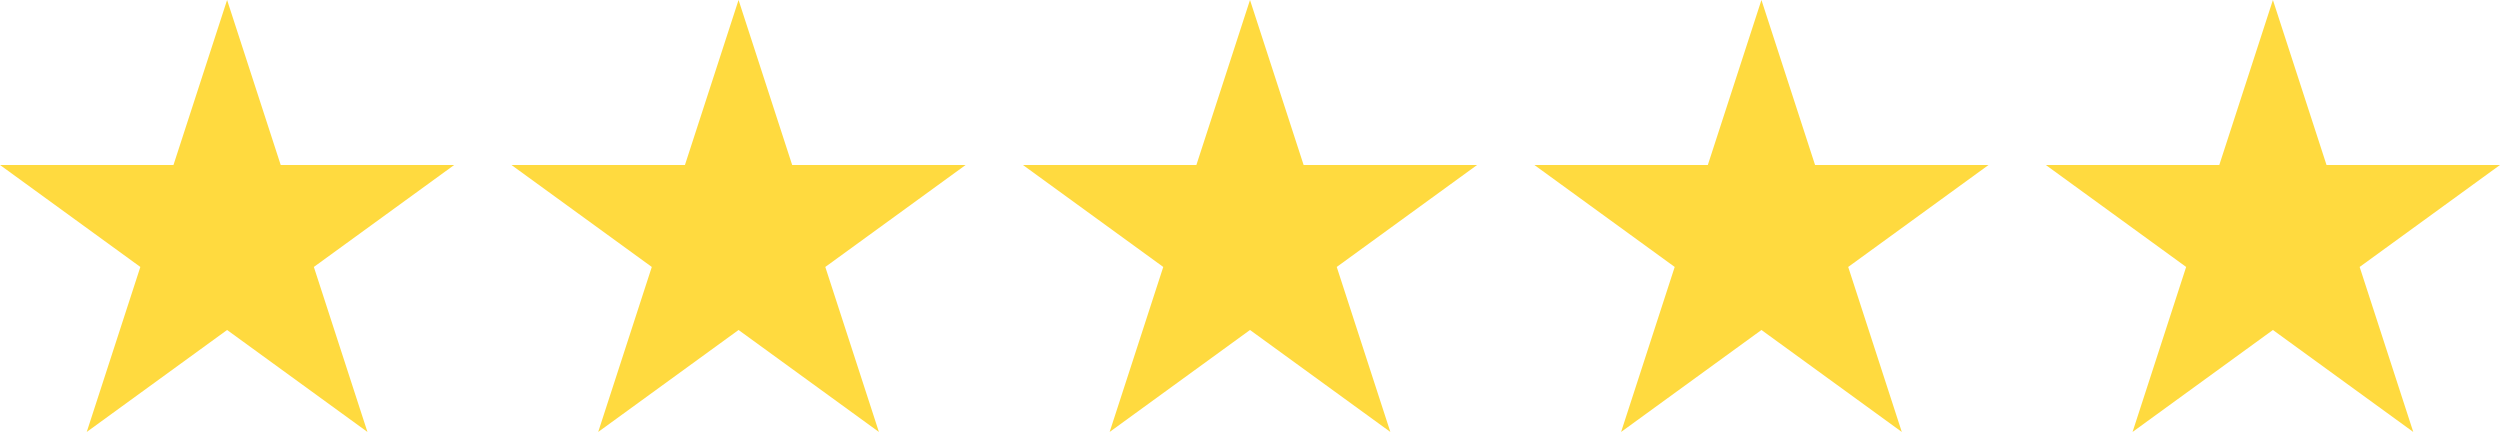
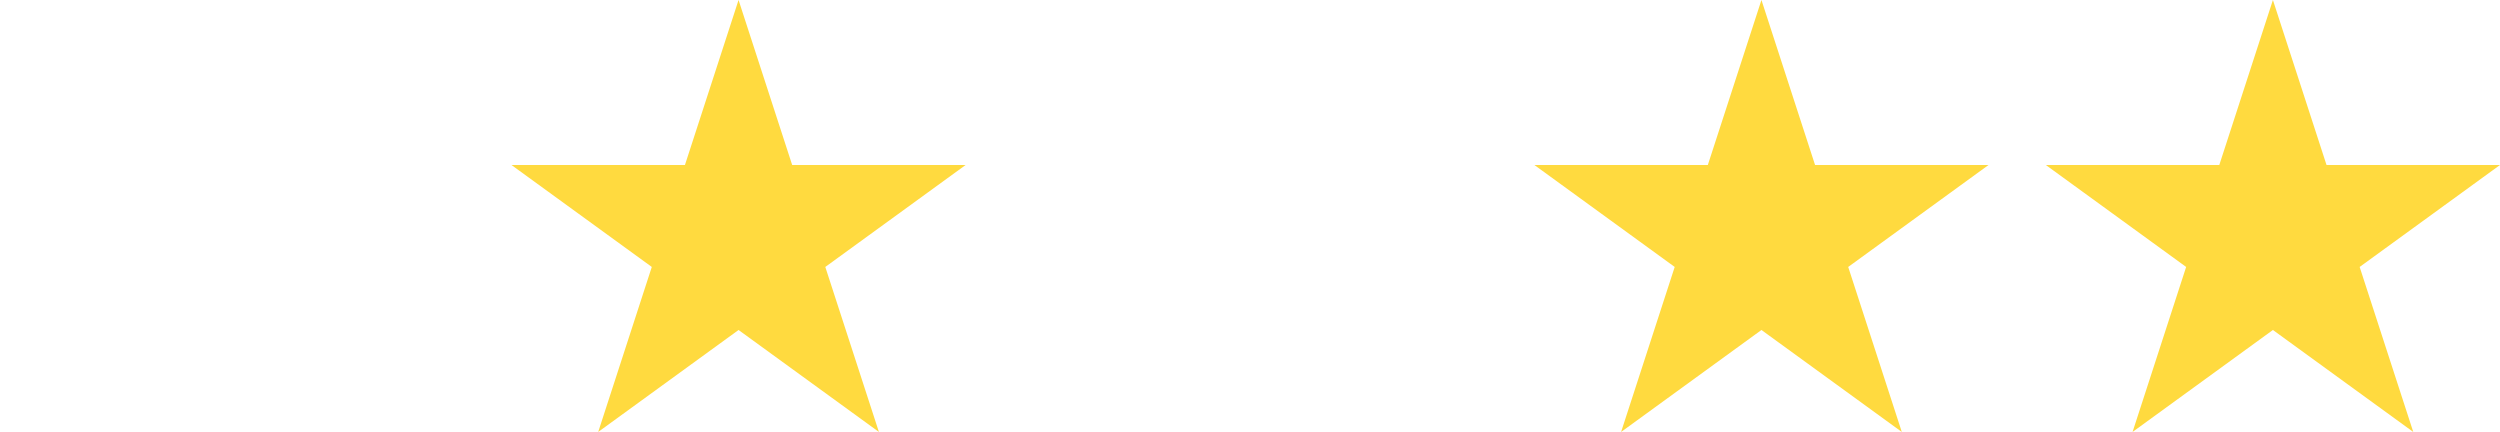
<svg xmlns="http://www.w3.org/2000/svg" height="86.4" preserveAspectRatio="xMidYMid meet" version="1.0" viewBox="0.0 0.0 500.0 86.4" width="500.0" zoomAndPan="magnify">
  <defs>
    <clipPath id="a">
      <path d="M 102 0 L 194 0 L 194 86.391 L 102 86.391 Z M 102 0" />
    </clipPath>
    <clipPath id="b">
-       <path d="M 204 0 L 296 0 L 296 86.391 L 204 86.391 Z M 204 0" />
-     </clipPath>
+       </clipPath>
    <clipPath id="c">
      <path d="M 306 0 L 398 0 L 398 86.391 L 306 86.391 Z M 306 0" />
    </clipPath>
    <clipPath id="d">
      <path d="M 409 0 L 500 0 L 500 86.391 L 409 86.391 Z M 409 0" />
    </clipPath>
    <clipPath id="e">
      <path d="M 0 0 L 91 0 L 91 86.391 L 0 86.391 Z M 0 0" />
    </clipPath>
  </defs>
  <g>
    <g clip-path="url(#a)" id="change1_2">
      <path d="M 158.434 32.996 L 147.711 0 L 136.988 32.996 L 102.289 32.996 L 130.359 53.391 L 119.641 86.391 L 147.711 65.996 L 175.781 86.391 L 165.059 53.391 L 193.129 32.996 L 158.434 32.996" fill="#ffda3f" />
    </g>
    <g clip-path="url(#b)" id="change1_3">
      <path d="M 260.723 32.996 L 250 0 L 239.277 32.996 L 204.582 32.996 L 232.652 53.391 L 221.93 86.391 L 250 65.996 L 278.07 86.391 L 267.348 53.391 L 295.418 32.996 L 260.723 32.996" fill="#ffda3f" />
    </g>
    <g clip-path="url(#c)" id="change1_1">
      <path d="M 363.012 32.996 L 352.289 0 L 341.566 32.996 L 306.871 32.996 L 334.941 53.391 L 324.219 86.391 L 352.289 65.996 L 380.359 86.391 L 369.641 53.391 L 397.711 32.996 L 363.012 32.996" fill="#ffda3f" />
    </g>
    <g clip-path="url(#d)" id="change1_4">
      <path d="M 500 32.996 L 465.305 32.996 L 454.582 0 L 443.859 32.996 L 409.16 32.996 L 437.23 53.391 L 426.512 86.391 L 454.582 65.996 L 482.652 86.391 L 471.93 53.391 L 500 32.996" fill="#ffda3f" />
    </g>
    <g clip-path="url(#e)" id="change1_5">
-       <path d="M 56.141 32.996 L 45.418 0 L 34.695 32.996 L 0 32.996 L 28.07 53.391 L 17.348 86.391 L 45.418 65.996 L 73.488 86.391 L 62.77 53.391 L 90.84 32.996 L 56.141 32.996" fill="#ffda3f" />
-     </g>
+       </g>
  </g>
</svg>